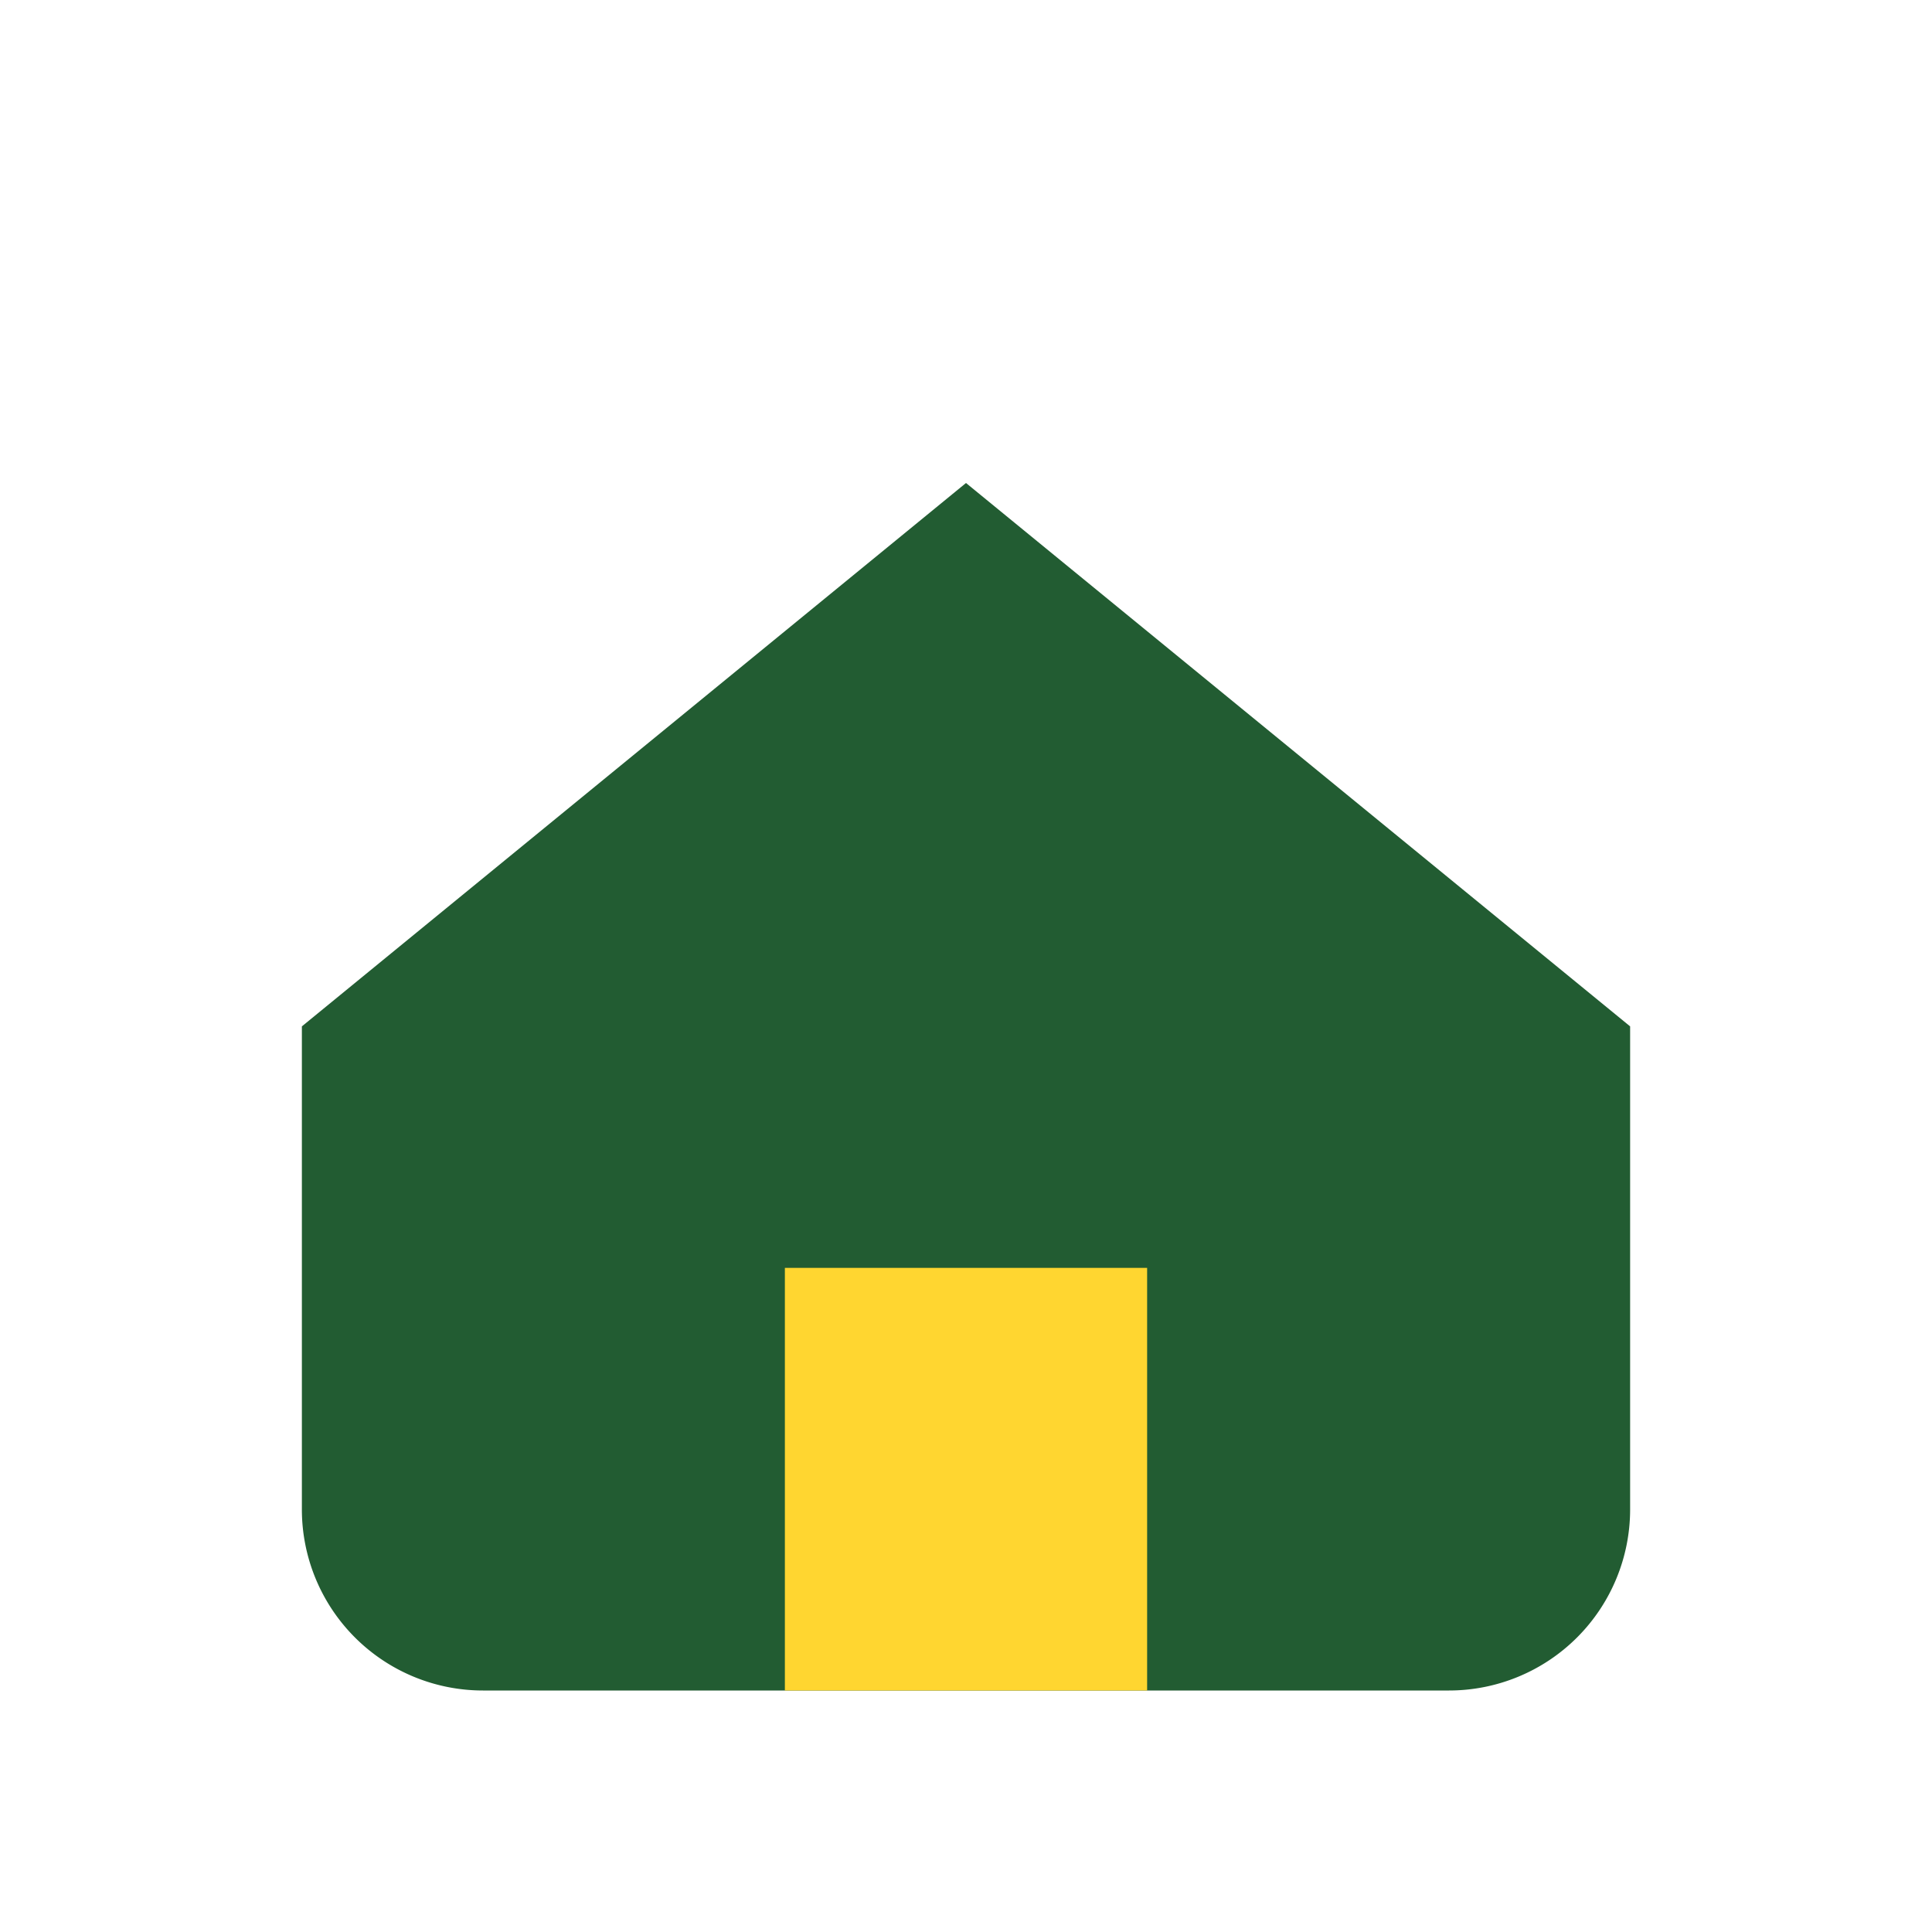
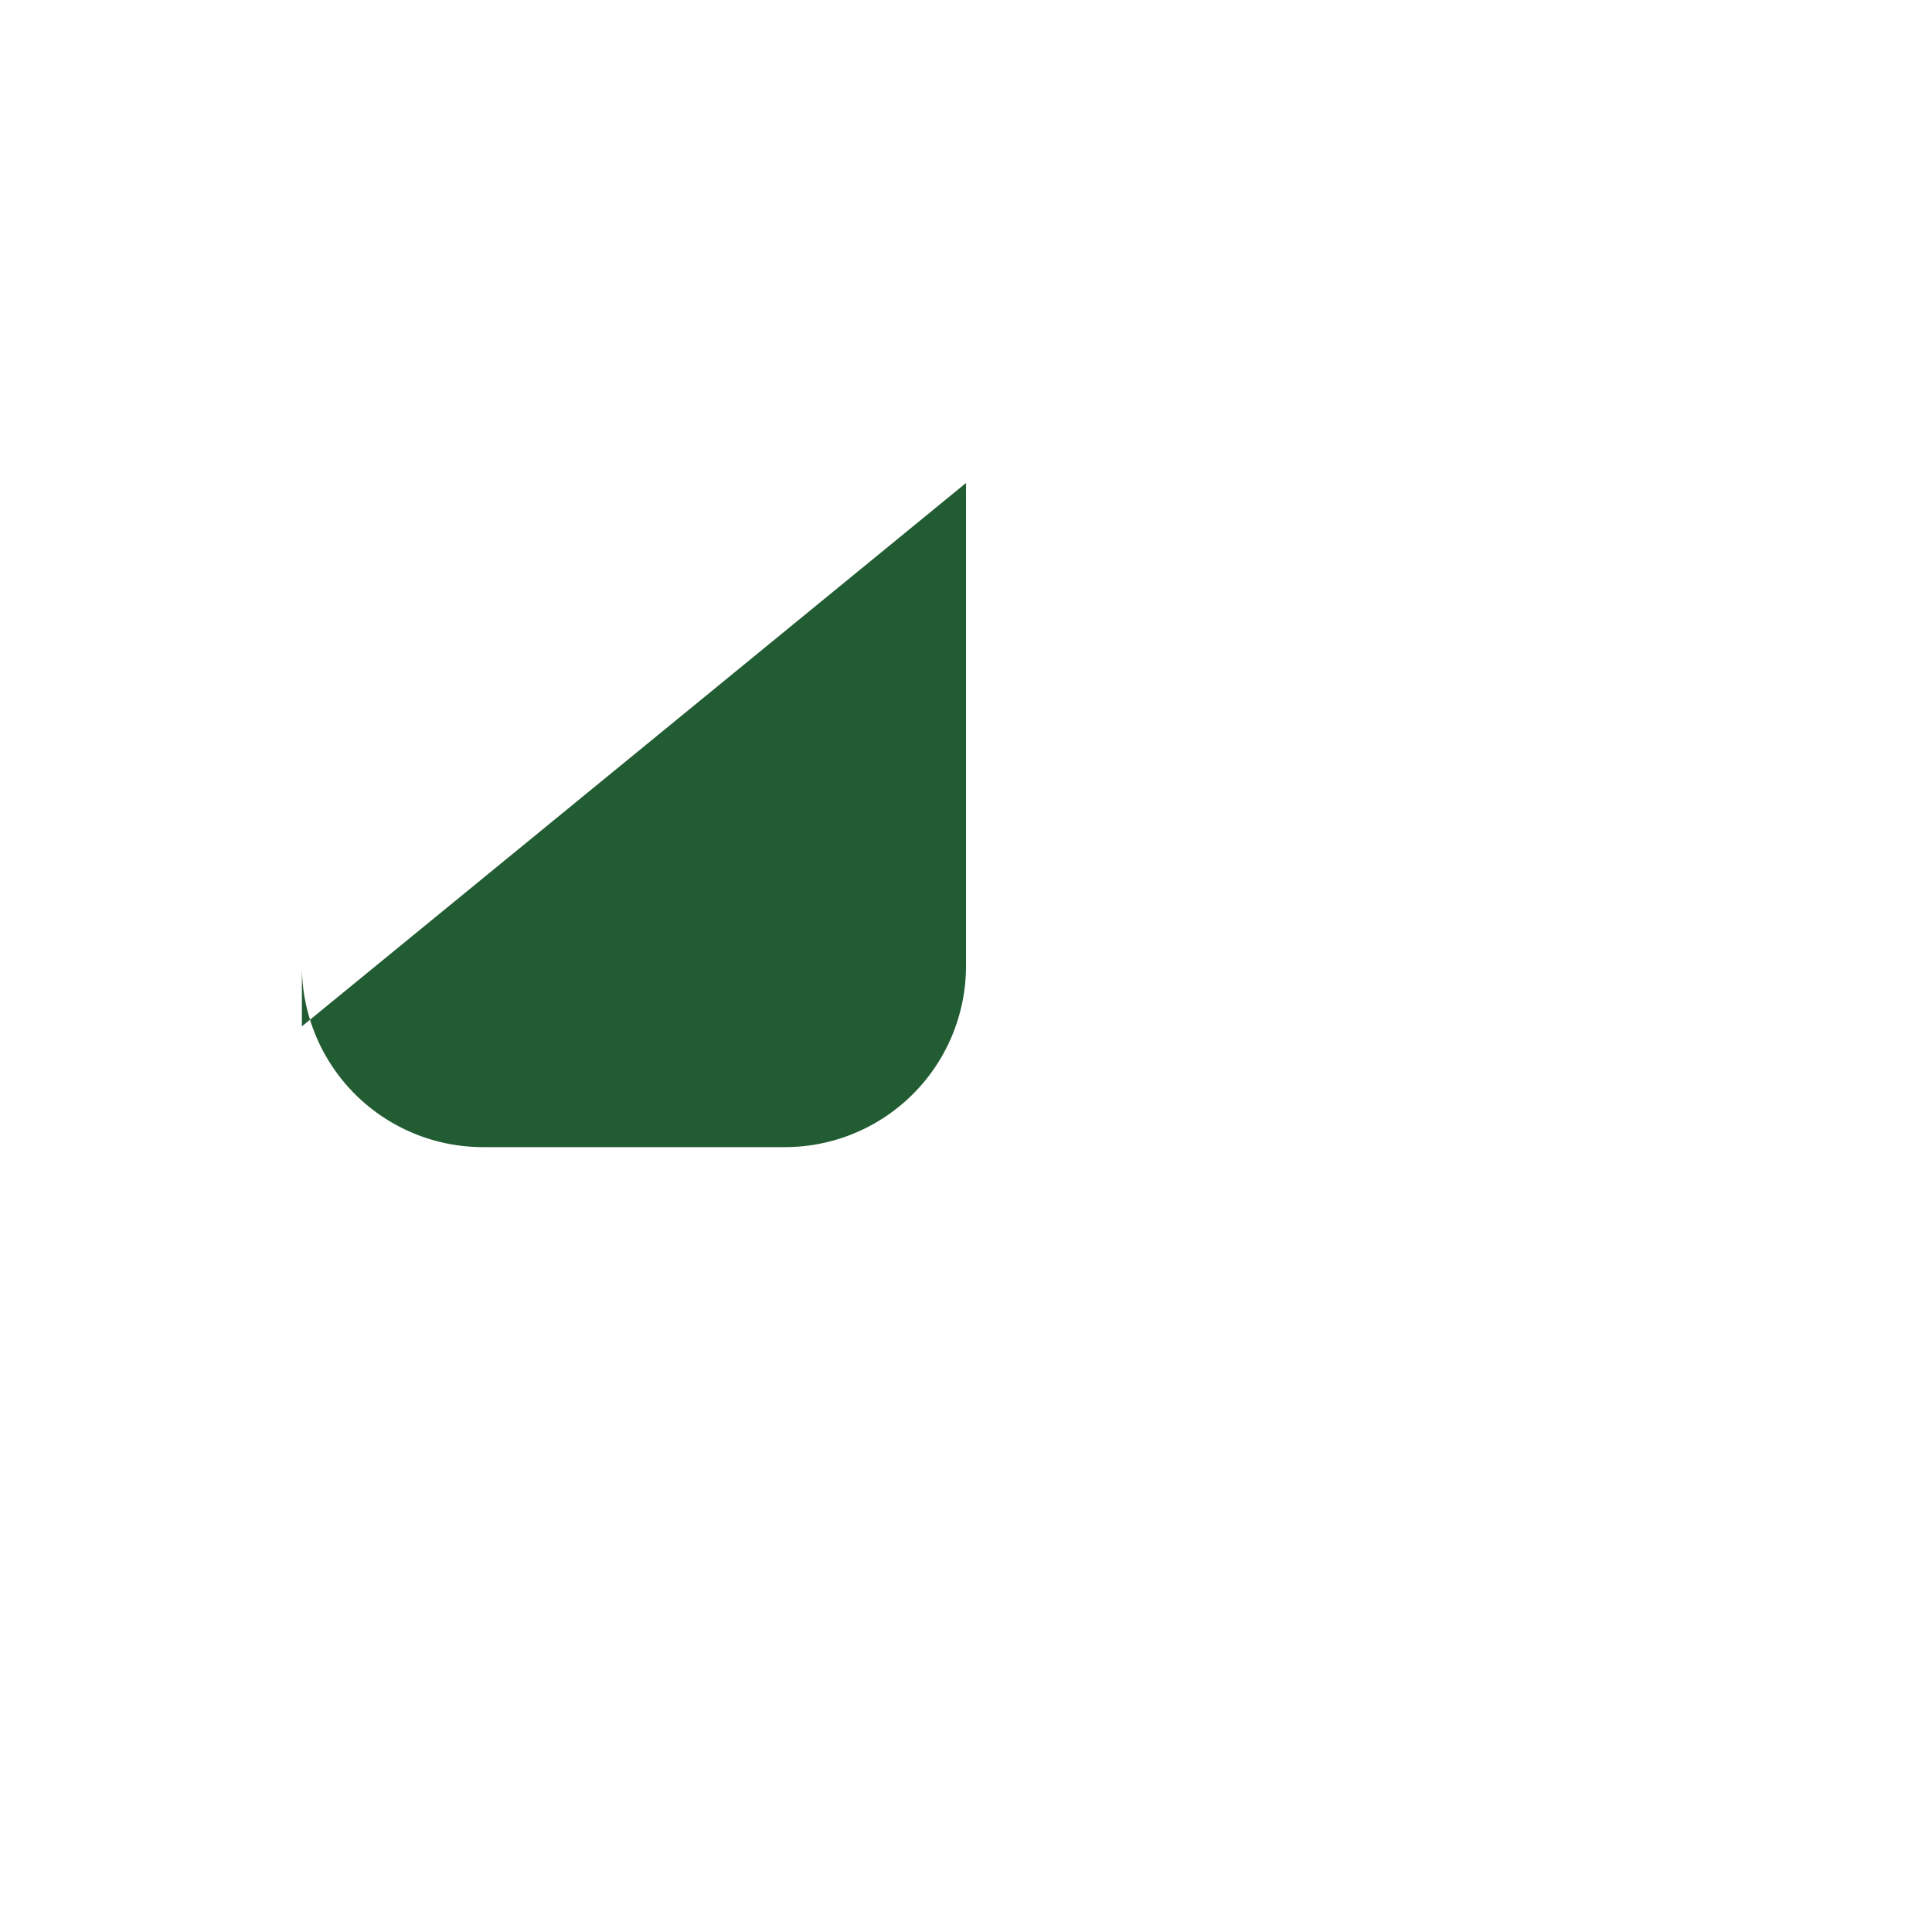
<svg xmlns="http://www.w3.org/2000/svg" width="32" height="32" viewBox="0 0 32 32">
-   <path d="M5 17L16 8l11 9v8a3 3 0 0 1-3 3H8a3 3 0 0 1-3-3z" fill="#225C32" />
-   <rect x="13" y="21" width="6" height="7" fill="#FFD630" />
+   <path d="M5 17L16 8v8a3 3 0 0 1-3 3H8a3 3 0 0 1-3-3z" fill="#225C32" />
</svg>